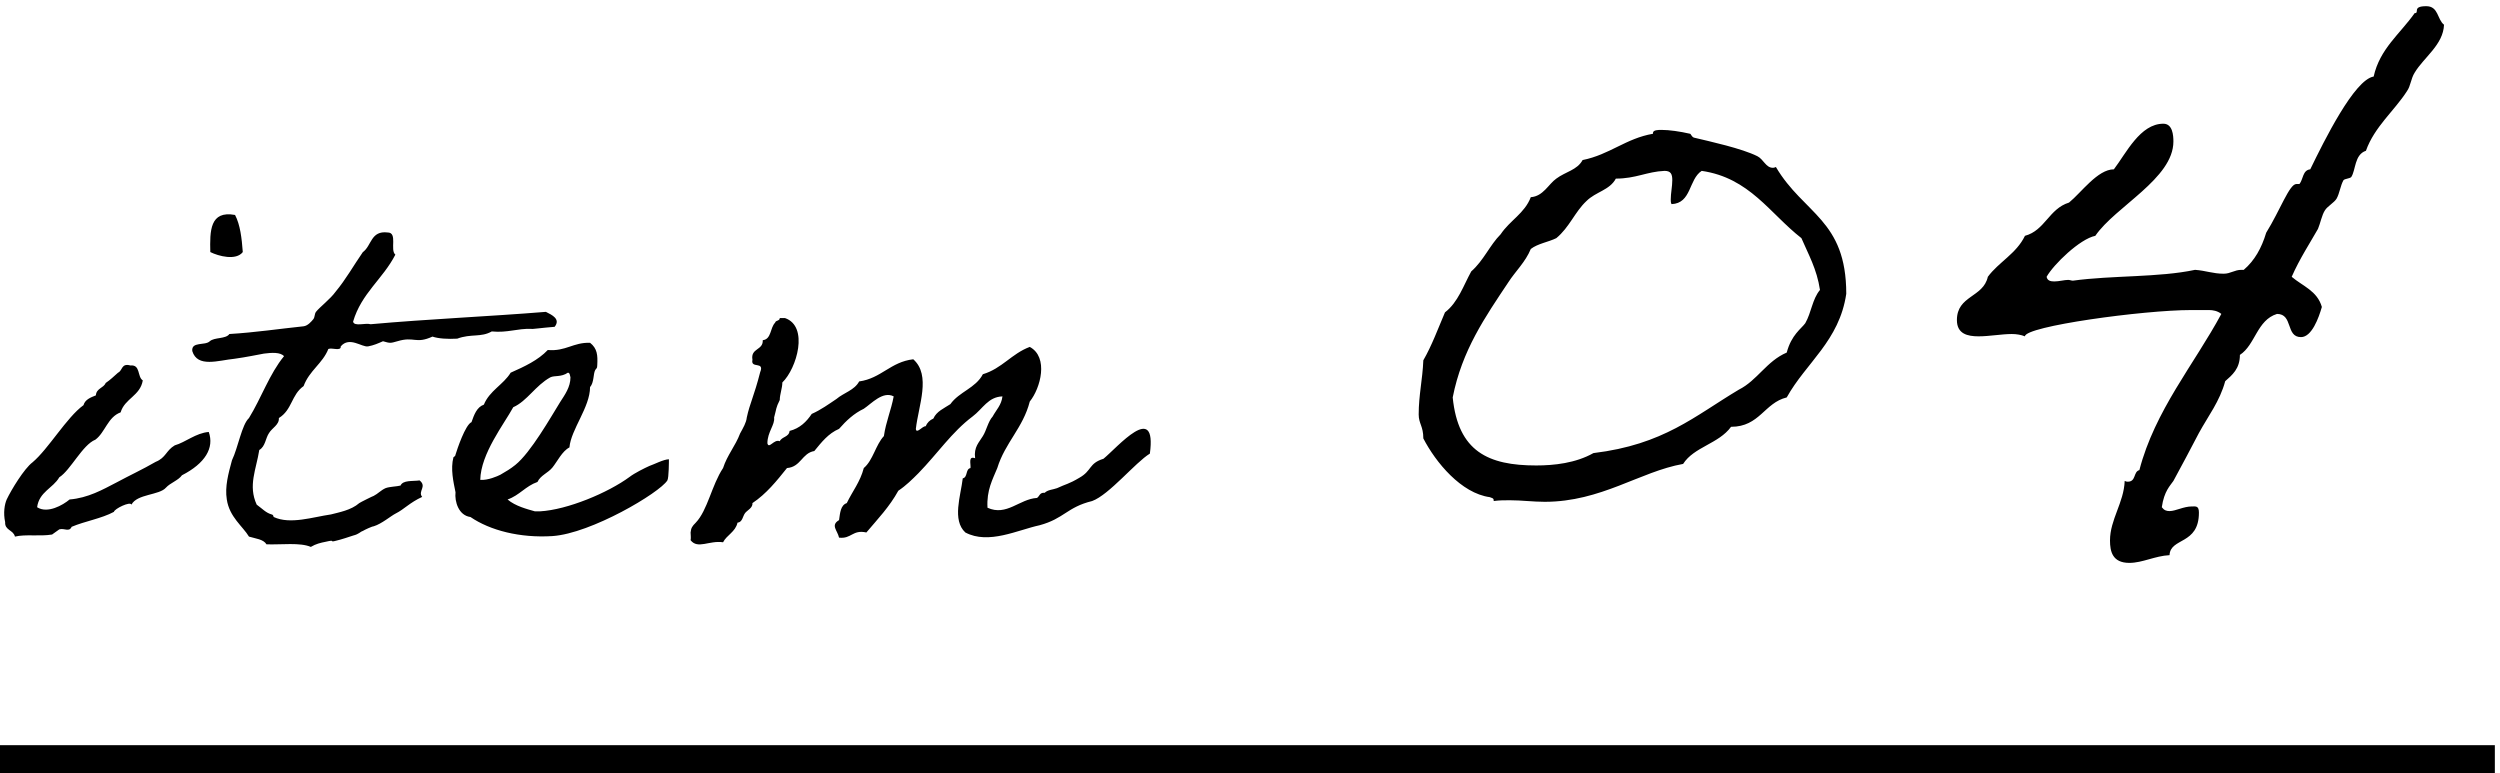
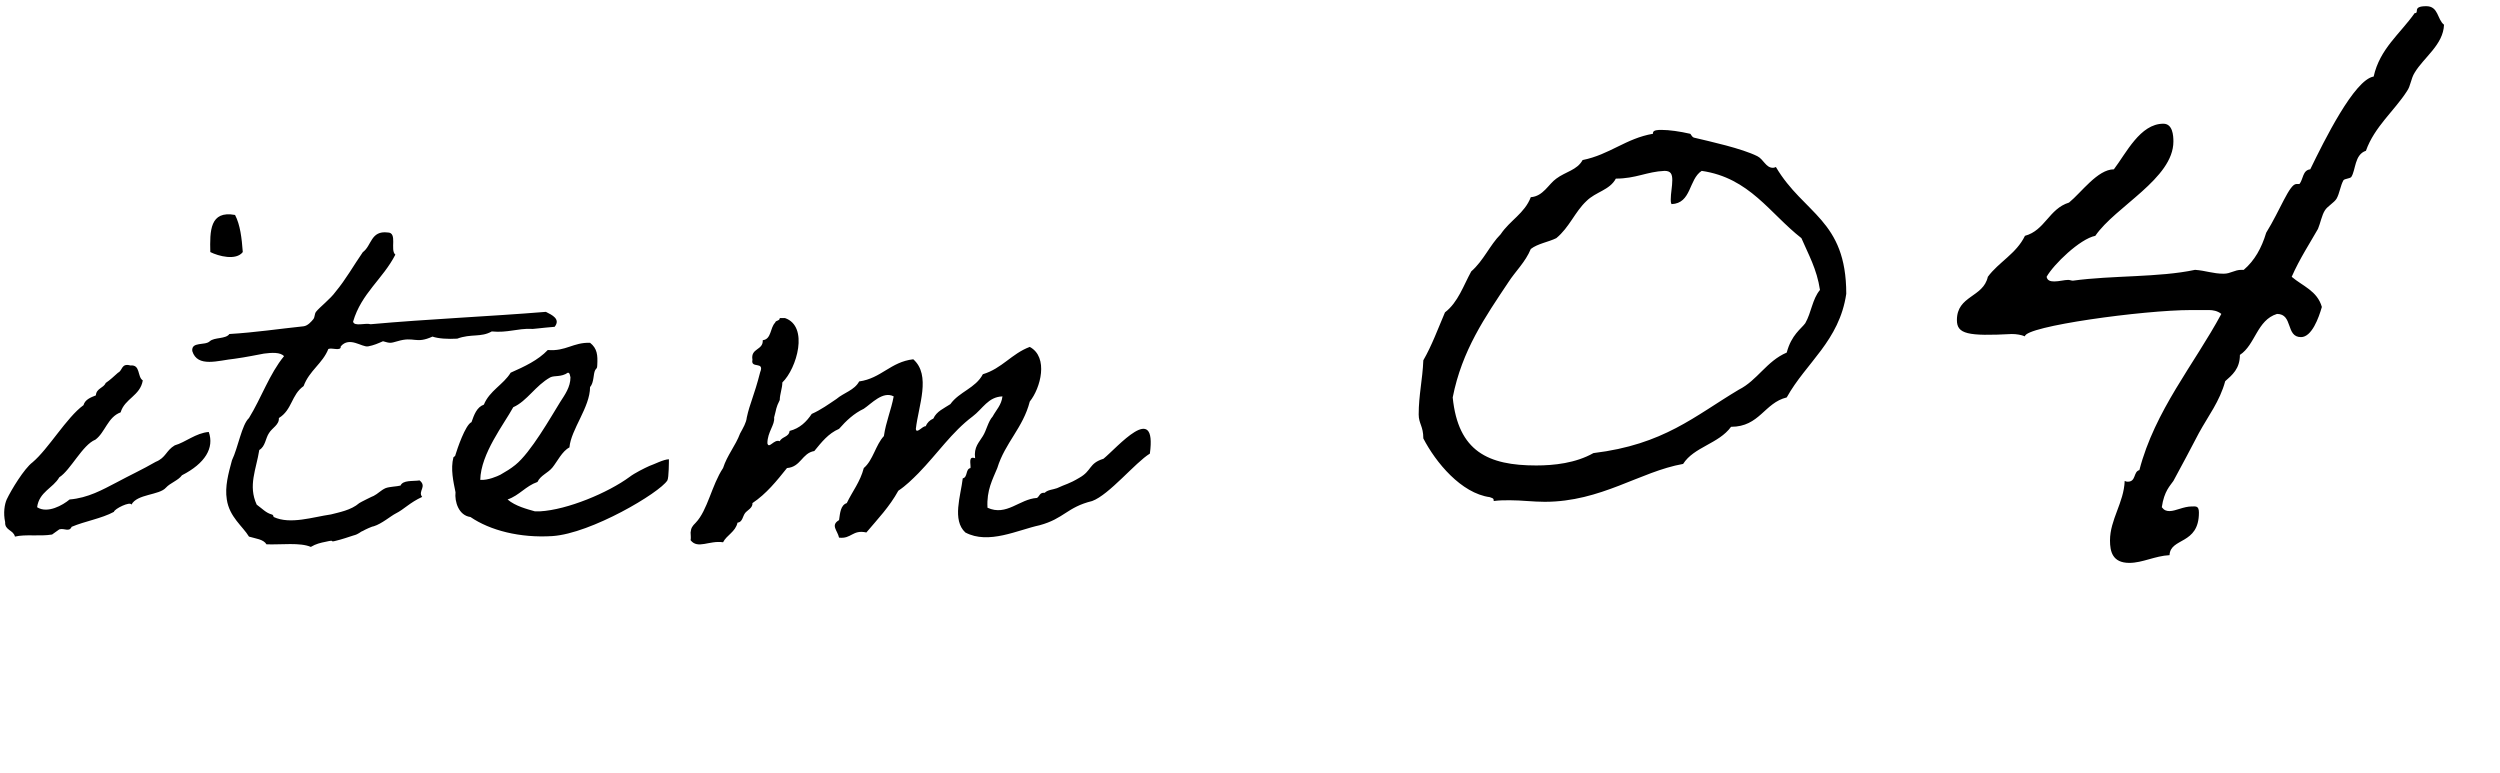
<svg xmlns="http://www.w3.org/2000/svg" width="97" height="30" viewBox="0 0 97 30" fill="none">
-   <path d="M6.44 18.92C6.18 19.22 5.32 19.16 5.1 19.58C5.06 19.44 4.44 19.74 4.42 19.86C3.94 20.12 3.3 20.22 2.78 20.44C2.68 20.66 2.5 20.48 2.3 20.54C2.26 20.56 2.06 20.72 2.02 20.74C1.52 20.82 1 20.72 0.58 20.82C0.52 20.56 0.18 20.58 0.2 20.26C0.12 19.9 0.18 19.56 0.26 19.38C0.44 19 0.94 18.18 1.26 17.94C1.88 17.42 2.58 16.2 3.24 15.72C3.3 15.5 3.52 15.42 3.72 15.34C3.74 15.06 4.02 15.06 4.1 14.86C4.28 14.74 4.42 14.6 4.58 14.46C4.76 14.38 4.7 14.08 5.06 14.18C5.46 14.14 5.32 14.62 5.54 14.76C5.44 15.36 4.84 15.46 4.68 16C4.18 16.18 4.08 16.78 3.7 17.06C3.2 17.26 2.74 18.24 2.3 18.52C2.06 18.94 1.52 19.08 1.44 19.68C1.84 19.94 2.44 19.6 2.7 19.38C3.42 19.32 3.98 19 4.52 18.72C5.04 18.44 5.52 18.22 6.04 17.92C6.44 17.76 6.44 17.48 6.78 17.28C7.2 17.16 7.6 16.8 8.1 16.76C8.32 17.38 7.96 17.98 7.06 18.44C6.92 18.64 6.6 18.74 6.44 18.92ZM8.16 9.78C8.14 8.96 8.14 8.16 9.12 8.34C9.32 8.72 9.38 9.24 9.42 9.78C9.16 10.12 8.48 9.94 8.16 9.78ZM16.28 18.64C16.58 18.88 16.2 19.06 16.38 19.28C15.9 19.5 15.68 19.76 15.36 19.92C15.16 20.02 14.82 20.32 14.5 20.42C14.44 20.42 14.14 20.56 14.08 20.6C13.96 20.64 13.94 20.72 13.7 20.78C13.58 20.82 13.22 20.94 13.04 20.98C12.74 21.06 13.06 20.92 12.64 21.02C12.44 21.06 12.26 21.1 12.06 21.22C11.64 21.04 10.92 21.14 10.34 21.12C10.22 20.92 9.92 20.9 9.66 20.82C9.42 20.42 8.9 20.06 8.8 19.38C8.72 18.88 8.86 18.38 9 17.86C9.24 17.36 9.38 16.48 9.66 16.22C10.14 15.44 10.46 14.5 11.02 13.82C10.88 13.66 10.54 13.68 10.24 13.72C10.02 13.76 9.54 13.86 9.1 13.92C8.48 13.98 7.66 14.28 7.46 13.62C7.42 13.24 7.96 13.42 8.14 13.24C8.32 13.08 8.76 13.16 8.9 12.96C9.9 12.9 10.82 12.76 11.78 12.66C11.94 12.64 12.08 12.48 12.16 12.38C12.22 12.3 12.2 12.18 12.26 12.1C12.4 11.92 12.82 11.6 13.02 11.32C13.42 10.84 13.72 10.3 14.08 9.78C14.42 9.54 14.38 8.94 15.04 9.02C15.44 9.02 15.12 9.7 15.34 9.88C14.86 10.82 14.02 11.38 13.7 12.48C13.74 12.68 14.18 12.52 14.38 12.58C16.6 12.38 18.96 12.28 21.18 12.1C21.42 12.22 21.76 12.38 21.52 12.68C21.02 12.72 20.6 12.78 20.62 12.76C20.06 12.74 19.7 12.92 19.08 12.86C18.66 13.1 18.28 12.94 17.74 13.14C17.36 13.16 17.02 13.14 16.78 13.06C16.12 13.36 16.08 13.04 15.42 13.24C15.14 13.32 15.14 13.32 14.86 13.24C14.68 13.32 14.5 13.4 14.28 13.44C14.04 13.48 13.56 13.04 13.22 13.44C13.24 13.64 12.88 13.48 12.74 13.54C12.52 14.1 12 14.38 11.78 14.98C11.3 15.32 11.34 15.9 10.82 16.22C10.84 16.48 10.56 16.6 10.44 16.8C10.3 17 10.3 17.32 10.06 17.46C9.94 18.22 9.62 18.84 9.96 19.58C10.18 19.74 10.32 19.9 10.54 19.96C10.62 19.98 10.6 20.04 10.62 20.06C11.26 20.36 12.14 20.06 12.84 19.96C13.14 19.88 13.62 19.8 13.94 19.52C13.96 19.5 14.48 19.24 14.5 19.24C14.66 19.16 14.78 19.02 14.96 18.94C15.12 18.88 15.38 18.88 15.54 18.84C15.64 18.62 16 18.68 16.28 18.64ZM25.954 17.82C25.954 17.86 25.954 18.54 25.894 18.64C25.594 19.12 22.934 20.7 21.434 20.8C20.174 20.88 19.014 20.58 18.254 20.06C17.794 20 17.634 19.46 17.674 19.1C17.594 18.7 17.474 18.2 17.594 17.74C17.594 17.74 17.674 17.7 17.674 17.64C17.734 17.44 18.054 16.48 18.294 16.38C18.394 16.1 18.494 15.8 18.774 15.7C18.994 15.16 19.534 14.92 19.814 14.46C20.354 14.22 20.874 13.98 21.254 13.58C21.954 13.64 22.234 13.28 22.894 13.3C23.174 13.52 23.194 13.78 23.174 14.16C23.174 14.32 23.134 14.28 23.094 14.36C23.014 14.5 23.054 14.84 22.894 15.02C22.894 15.8 22.154 16.66 22.094 17.36C21.814 17.5 21.614 17.92 21.434 18.14C21.254 18.36 20.974 18.44 20.854 18.7C20.394 18.86 20.154 19.22 19.694 19.38C19.994 19.64 20.474 19.76 20.754 19.84H20.954C22.014 19.78 23.594 19.12 24.434 18.5C24.614 18.36 25.014 18.16 25.194 18.08C25.374 18.02 25.754 17.82 25.954 17.82ZM22.034 14.46C21.774 14.64 21.514 14.56 21.354 14.64C20.774 14.96 20.454 15.56 19.914 15.8C19.554 16.46 18.654 17.6 18.634 18.62C18.934 18.64 19.294 18.48 19.414 18.42C19.654 18.28 19.794 18.2 19.994 18.04C20.594 17.56 21.374 16.18 21.734 15.6C21.914 15.32 22.134 15.02 22.134 14.64C22.114 14.58 22.114 14.46 22.034 14.46ZM44.615 17.6C44.055 17.94 43.035 19.2 42.375 19.44C41.395 19.68 41.295 20.12 40.335 20.38C39.495 20.56 38.355 21.14 37.455 20.66C36.935 20.18 37.275 19.24 37.355 18.56C37.555 18.52 37.455 18.2 37.655 18.16C37.675 18 37.555 17.68 37.835 17.78C37.775 17.34 37.995 17.16 38.135 16.92C38.275 16.7 38.335 16.36 38.515 16.16C38.655 15.9 38.855 15.72 38.895 15.38C38.335 15.4 38.135 15.86 37.735 16.16C36.935 16.76 36.375 17.6 35.635 18.36C35.395 18.6 35.155 18.84 34.855 19.04C34.515 19.66 34.055 20.14 33.615 20.66C33.075 20.54 33.035 20.92 32.555 20.86C32.495 20.58 32.215 20.38 32.555 20.18C32.595 19.9 32.615 19.6 32.855 19.52C33.075 19.06 33.375 18.7 33.515 18.16C33.875 17.86 33.975 17.26 34.295 16.92C34.375 16.36 34.575 15.92 34.675 15.38C34.255 15.16 33.815 15.66 33.515 15.86C33.135 16.04 32.835 16.32 32.555 16.64C32.135 16.82 31.875 17.16 31.595 17.5C31.115 17.58 31.075 18.12 30.535 18.16C30.135 18.66 29.735 19.16 29.195 19.52C29.215 19.7 28.995 19.8 28.915 19.9C28.815 20.02 28.815 20.26 28.615 20.28C28.535 20.64 28.195 20.76 28.055 21.04C27.515 20.96 27.075 21.32 26.795 20.96C26.815 20.86 26.795 20.76 26.795 20.66C26.815 20.48 26.855 20.42 26.995 20.28C27.455 19.8 27.615 18.82 28.055 18.16C28.215 17.66 28.535 17.3 28.715 16.82C28.835 16.6 28.955 16.4 28.975 16.2C29.095 15.64 29.255 15.38 29.495 14.44C29.675 14 29.115 14.32 29.195 13.96C29.115 13.5 29.615 13.6 29.595 13.2C29.935 13.16 29.875 12.72 30.075 12.52C30.095 12.42 30.255 12.46 30.255 12.34H30.455C31.395 12.66 30.915 14.3 30.355 14.84C30.355 15.06 30.255 15.3 30.255 15.52C30.095 15.84 30.135 15.84 30.035 16.2C30.075 16.48 29.775 16.76 29.775 17.2C29.835 17.44 30.035 17.02 30.255 17.12C30.335 16.94 30.615 16.96 30.635 16.72C31.035 16.62 31.295 16.36 31.495 16.06C31.855 15.9 32.155 15.68 32.455 15.48C32.735 15.24 33.155 15.14 33.335 14.8C34.195 14.68 34.555 14.04 35.435 13.94C36.135 14.56 35.635 15.74 35.535 16.64C35.555 16.86 35.795 16.52 35.915 16.54C35.975 16.4 36.075 16.3 36.215 16.24C36.335 15.96 36.635 15.84 36.875 15.68C37.215 15.2 37.855 15.06 38.135 14.52C38.875 14.3 39.255 13.72 39.955 13.46C40.695 13.86 40.375 15.06 39.955 15.58C39.695 16.6 38.995 17.18 38.695 18.16C38.515 18.6 38.275 19.02 38.315 19.7C39.055 20.04 39.555 19.36 40.235 19.32C40.335 19.26 40.335 19.1 40.535 19.12C40.655 19 40.855 19 41.015 18.94C41.355 18.78 41.475 18.78 41.875 18.54C42.375 18.26 42.235 17.98 42.815 17.8C43.355 17.36 44.895 15.54 44.615 17.6ZM61.405 6.21C62.455 6 63.085 5.37 64.135 5.19V5.16C64.135 5.04 64.345 5.04 64.465 5.04C64.765 5.04 65.185 5.1 65.575 5.19C65.605 5.19 65.635 5.31 65.725 5.34C66.355 5.49 67.585 5.76 68.185 6.06C68.425 6.18 68.515 6.51 68.785 6.51C68.815 6.51 68.845 6.51 68.905 6.48C69.985 8.31 71.635 8.52 71.635 11.4C71.365 13.23 70.075 14.07 69.325 15.42C68.455 15.63 68.275 16.56 67.165 16.56C66.685 17.22 65.725 17.34 65.305 18C63.625 18.3 62.125 19.47 59.935 19.47C59.485 19.47 59.035 19.41 58.585 19.41C58.375 19.41 58.165 19.41 57.955 19.44V19.41C57.955 19.32 57.865 19.32 57.805 19.29C56.695 19.14 55.705 17.94 55.225 17.01C55.225 16.53 55.045 16.44 55.045 16.08C55.045 15.33 55.195 14.73 55.225 13.98C55.555 13.41 55.795 12.75 56.065 12.12C56.575 11.73 56.785 11.07 57.085 10.53C57.565 10.11 57.805 9.51 58.225 9.09C58.585 8.55 59.155 8.28 59.395 7.65C59.875 7.62 60.085 7.14 60.385 6.93C60.745 6.66 61.195 6.6 61.405 6.21ZM64.585 6.63C63.895 6.66 63.475 6.93 62.695 6.93C62.455 7.38 61.915 7.44 61.555 7.8C61.105 8.22 60.895 8.82 60.385 9.24C60.085 9.39 59.665 9.45 59.395 9.66C59.185 10.17 58.795 10.53 58.525 10.95C57.625 12.3 56.725 13.59 56.365 15.42C56.575 17.52 57.745 18.06 59.605 18.06C60.295 18.06 61.135 17.97 61.825 17.58C64.555 17.25 65.755 16.14 67.465 15.12C68.185 14.76 68.545 14.01 69.325 13.68C69.505 12.99 69.895 12.75 70.045 12.54C70.285 12.12 70.315 11.61 70.615 11.25C70.495 10.44 70.165 9.87 69.895 9.24C68.665 8.28 67.885 6.9 66.025 6.63C65.515 6.96 65.635 7.89 64.855 7.92C64.825 7.86 64.825 7.8 64.825 7.74C64.825 7.5 64.885 7.23 64.885 6.99C64.885 6.75 64.825 6.63 64.585 6.63ZM94.138 0.24C94.618 0.24 94.558 0.75 94.828 0.96C94.798 1.74 94.048 2.22 93.688 2.82C93.538 3.06 93.538 3.33 93.388 3.54C92.908 4.29 92.128 4.92 91.798 5.85C91.348 6 91.408 6.6 91.228 6.87C91.168 6.93 90.988 6.93 90.928 6.99C90.808 7.2 90.778 7.5 90.658 7.71C90.568 7.86 90.298 8.01 90.208 8.16C90.088 8.34 90.028 8.67 89.938 8.88C89.668 9.36 89.218 10.05 88.918 10.74C89.338 11.1 89.908 11.28 90.088 11.91C89.968 12.33 89.698 13.08 89.278 13.08C88.678 13.08 88.978 12.18 88.348 12.18C87.568 12.42 87.508 13.38 86.908 13.77C86.908 14.31 86.608 14.55 86.338 14.79C86.128 15.57 85.678 16.14 85.318 16.8C84.988 17.43 84.688 18 84.328 18.66C84.208 18.84 83.968 19.05 83.878 19.68C83.968 19.8 84.058 19.83 84.178 19.83C84.418 19.83 84.718 19.65 85.048 19.65C85.198 19.65 85.318 19.62 85.318 19.89C85.318 21.15 84.208 20.85 84.178 21.54C83.608 21.57 83.128 21.84 82.618 21.84C81.958 21.84 81.868 21.39 81.868 20.97C81.868 20.16 82.408 19.5 82.438 18.66C82.498 18.69 82.528 18.69 82.558 18.69C82.888 18.69 82.768 18.3 83.008 18.24C83.608 15.93 85.138 14.13 86.188 12.18C86.038 12.06 85.858 12.03 85.708 12.03H85.018C83.158 12.03 78.568 12.66 78.568 13.05C78.418 12.99 78.238 12.96 78.058 12.96C77.668 12.96 77.188 13.05 76.768 13.05C76.348 13.05 75.928 12.96 75.928 12.42C75.928 11.46 76.948 11.55 77.128 10.74C77.548 10.17 78.238 9.84 78.568 9.15C79.348 8.94 79.498 8.1 80.278 7.86C80.758 7.47 81.388 6.57 82.018 6.57C82.498 5.94 83.038 4.8 83.938 4.8C84.298 4.8 84.328 5.25 84.328 5.49C84.328 6.93 82.078 8.01 81.298 9.15C80.698 9.27 79.678 10.26 79.408 10.74C79.438 10.89 79.558 10.92 79.708 10.92C79.888 10.92 80.098 10.86 80.248 10.86C80.308 10.86 80.368 10.89 80.428 10.89C81.958 10.68 83.758 10.77 85.168 10.47C85.588 10.5 85.858 10.62 86.278 10.62C86.548 10.62 86.698 10.47 86.968 10.47H87.058C87.478 10.11 87.748 9.63 87.928 9.03C88.468 8.16 88.828 7.14 89.098 7.14H89.218C89.368 6.96 89.338 6.6 89.638 6.57C90.178 5.46 91.348 3.09 92.098 2.97C92.338 1.89 93.118 1.32 93.688 0.51C93.898 0.51 93.568 0.24 94.138 0.24Z" fill="black" />
-   <rect y="28.913" width="96.8" height="1.087" fill="black" />
+   <path d="M6.44 18.92C6.18 19.22 5.32 19.16 5.1 19.58C5.06 19.44 4.44 19.74 4.42 19.86C3.94 20.12 3.3 20.22 2.78 20.44C2.68 20.66 2.5 20.48 2.3 20.54C2.26 20.56 2.06 20.72 2.02 20.74C1.52 20.82 1 20.72 0.58 20.82C0.52 20.56 0.18 20.58 0.2 20.26C0.12 19.9 0.18 19.56 0.26 19.38C0.44 19 0.94 18.18 1.26 17.94C1.88 17.42 2.58 16.2 3.24 15.72C3.3 15.5 3.52 15.42 3.72 15.34C3.74 15.06 4.02 15.06 4.1 14.86C4.28 14.74 4.42 14.6 4.58 14.46C4.76 14.38 4.7 14.08 5.06 14.18C5.46 14.14 5.32 14.62 5.54 14.76C5.44 15.36 4.84 15.46 4.68 16C4.18 16.18 4.08 16.78 3.7 17.06C3.2 17.26 2.74 18.24 2.3 18.52C2.06 18.94 1.52 19.08 1.44 19.68C1.84 19.94 2.44 19.6 2.7 19.38C3.42 19.32 3.98 19 4.52 18.72C5.04 18.44 5.52 18.22 6.04 17.92C6.44 17.76 6.44 17.48 6.78 17.28C7.2 17.16 7.6 16.8 8.1 16.76C8.32 17.38 7.96 17.98 7.06 18.44C6.92 18.64 6.6 18.74 6.44 18.92ZM8.16 9.78C8.14 8.96 8.14 8.16 9.12 8.34C9.32 8.72 9.38 9.24 9.42 9.78C9.16 10.12 8.48 9.94 8.16 9.78ZM16.28 18.64C16.58 18.88 16.2 19.06 16.38 19.28C15.9 19.5 15.68 19.76 15.36 19.92C15.16 20.02 14.82 20.32 14.5 20.42C14.44 20.42 14.14 20.56 14.08 20.6C13.96 20.64 13.94 20.72 13.7 20.78C13.58 20.82 13.22 20.94 13.04 20.98C12.74 21.06 13.06 20.92 12.64 21.02C12.44 21.06 12.26 21.1 12.06 21.22C11.64 21.04 10.92 21.14 10.34 21.12C10.22 20.92 9.92 20.9 9.66 20.82C9.42 20.42 8.9 20.06 8.8 19.38C8.72 18.88 8.86 18.38 9 17.86C9.24 17.36 9.38 16.48 9.66 16.22C10.14 15.44 10.46 14.5 11.02 13.82C10.88 13.66 10.54 13.68 10.24 13.72C10.02 13.76 9.54 13.86 9.1 13.92C8.48 13.98 7.66 14.28 7.46 13.62C7.42 13.24 7.96 13.42 8.14 13.24C8.32 13.08 8.76 13.16 8.9 12.96C9.9 12.9 10.82 12.76 11.78 12.66C11.94 12.64 12.08 12.48 12.16 12.38C12.22 12.3 12.2 12.18 12.26 12.1C12.4 11.92 12.82 11.6 13.02 11.32C13.42 10.84 13.72 10.3 14.08 9.78C14.42 9.54 14.38 8.94 15.04 9.02C15.44 9.02 15.12 9.7 15.34 9.88C14.86 10.82 14.02 11.38 13.7 12.48C13.74 12.68 14.18 12.52 14.38 12.58C16.6 12.38 18.96 12.28 21.18 12.1C21.42 12.22 21.76 12.38 21.52 12.68C21.02 12.72 20.6 12.78 20.62 12.76C20.06 12.74 19.7 12.92 19.08 12.86C18.66 13.1 18.28 12.94 17.74 13.14C17.36 13.16 17.02 13.14 16.78 13.06C16.12 13.36 16.08 13.04 15.42 13.24C15.14 13.32 15.14 13.32 14.86 13.24C14.68 13.32 14.5 13.4 14.28 13.44C14.04 13.48 13.56 13.04 13.22 13.44C13.24 13.64 12.88 13.48 12.74 13.54C12.52 14.1 12 14.38 11.78 14.98C11.3 15.32 11.34 15.9 10.82 16.22C10.84 16.48 10.56 16.6 10.44 16.8C10.3 17 10.3 17.32 10.06 17.46C9.94 18.22 9.62 18.84 9.96 19.58C10.18 19.74 10.32 19.9 10.54 19.96C10.62 19.98 10.6 20.04 10.62 20.06C11.26 20.36 12.14 20.06 12.84 19.96C13.14 19.88 13.62 19.8 13.94 19.52C13.96 19.5 14.48 19.24 14.5 19.24C14.66 19.16 14.78 19.02 14.96 18.94C15.12 18.88 15.38 18.88 15.54 18.84C15.64 18.62 16 18.68 16.28 18.64ZM25.954 17.82C25.954 17.86 25.954 18.54 25.894 18.64C25.594 19.12 22.934 20.7 21.434 20.8C20.174 20.88 19.014 20.58 18.254 20.06C17.794 20 17.634 19.46 17.674 19.1C17.594 18.7 17.474 18.2 17.594 17.74C17.594 17.74 17.674 17.7 17.674 17.64C17.734 17.44 18.054 16.48 18.294 16.38C18.394 16.1 18.494 15.8 18.774 15.7C18.994 15.16 19.534 14.92 19.814 14.46C20.354 14.22 20.874 13.98 21.254 13.58C21.954 13.64 22.234 13.28 22.894 13.3C23.174 13.52 23.194 13.78 23.174 14.16C23.174 14.32 23.134 14.28 23.094 14.36C23.014 14.5 23.054 14.84 22.894 15.02C22.894 15.8 22.154 16.66 22.094 17.36C21.814 17.5 21.614 17.92 21.434 18.14C21.254 18.36 20.974 18.44 20.854 18.7C20.394 18.86 20.154 19.22 19.694 19.38C19.994 19.64 20.474 19.76 20.754 19.84H20.954C22.014 19.78 23.594 19.12 24.434 18.5C24.614 18.36 25.014 18.16 25.194 18.08C25.374 18.02 25.754 17.82 25.954 17.82ZM22.034 14.46C21.774 14.64 21.514 14.56 21.354 14.64C20.774 14.96 20.454 15.56 19.914 15.8C19.554 16.46 18.654 17.6 18.634 18.62C18.934 18.64 19.294 18.48 19.414 18.42C19.654 18.28 19.794 18.2 19.994 18.04C20.594 17.56 21.374 16.18 21.734 15.6C21.914 15.32 22.134 15.02 22.134 14.64C22.114 14.58 22.114 14.46 22.034 14.46ZM44.615 17.6C44.055 17.94 43.035 19.2 42.375 19.44C41.395 19.68 41.295 20.12 40.335 20.38C39.495 20.56 38.355 21.14 37.455 20.66C36.935 20.18 37.275 19.24 37.355 18.56C37.555 18.52 37.455 18.2 37.655 18.16C37.675 18 37.555 17.68 37.835 17.78C37.775 17.34 37.995 17.16 38.135 16.92C38.275 16.7 38.335 16.36 38.515 16.16C38.655 15.9 38.855 15.72 38.895 15.38C38.335 15.4 38.135 15.86 37.735 16.16C36.935 16.76 36.375 17.6 35.635 18.36C35.395 18.6 35.155 18.84 34.855 19.04C34.515 19.66 34.055 20.14 33.615 20.66C33.075 20.54 33.035 20.92 32.555 20.86C32.495 20.58 32.215 20.38 32.555 20.18C32.595 19.9 32.615 19.6 32.855 19.52C33.075 19.06 33.375 18.7 33.515 18.16C33.875 17.86 33.975 17.26 34.295 16.92C34.375 16.36 34.575 15.92 34.675 15.38C34.255 15.16 33.815 15.66 33.515 15.86C33.135 16.04 32.835 16.32 32.555 16.64C32.135 16.82 31.875 17.16 31.595 17.5C31.115 17.58 31.075 18.12 30.535 18.16C30.135 18.66 29.735 19.16 29.195 19.52C29.215 19.7 28.995 19.8 28.915 19.9C28.815 20.02 28.815 20.26 28.615 20.28C28.535 20.64 28.195 20.76 28.055 21.04C27.515 20.96 27.075 21.32 26.795 20.96C26.815 20.86 26.795 20.76 26.795 20.66C26.815 20.48 26.855 20.42 26.995 20.28C27.455 19.8 27.615 18.82 28.055 18.16C28.215 17.66 28.535 17.3 28.715 16.82C28.835 16.6 28.955 16.4 28.975 16.2C29.095 15.64 29.255 15.38 29.495 14.44C29.675 14 29.115 14.32 29.195 13.96C29.115 13.5 29.615 13.6 29.595 13.2C29.935 13.16 29.875 12.72 30.075 12.52C30.095 12.42 30.255 12.46 30.255 12.34H30.455C31.395 12.66 30.915 14.3 30.355 14.84C30.355 15.06 30.255 15.3 30.255 15.52C30.095 15.84 30.135 15.84 30.035 16.2C30.075 16.48 29.775 16.76 29.775 17.2C29.835 17.44 30.035 17.02 30.255 17.12C30.335 16.94 30.615 16.96 30.635 16.72C31.035 16.62 31.295 16.36 31.495 16.06C31.855 15.9 32.155 15.68 32.455 15.48C32.735 15.24 33.155 15.14 33.335 14.8C34.195 14.68 34.555 14.04 35.435 13.94C36.135 14.56 35.635 15.74 35.535 16.64C35.555 16.86 35.795 16.52 35.915 16.54C35.975 16.4 36.075 16.3 36.215 16.24C36.335 15.96 36.635 15.84 36.875 15.68C37.215 15.2 37.855 15.06 38.135 14.52C38.875 14.3 39.255 13.72 39.955 13.46C40.695 13.86 40.375 15.06 39.955 15.58C39.695 16.6 38.995 17.18 38.695 18.16C38.515 18.6 38.275 19.02 38.315 19.7C39.055 20.04 39.555 19.36 40.235 19.32C40.335 19.26 40.335 19.1 40.535 19.12C40.655 19 40.855 19 41.015 18.94C41.355 18.78 41.475 18.78 41.875 18.54C42.375 18.26 42.235 17.98 42.815 17.8C43.355 17.36 44.895 15.54 44.615 17.6ZM61.405 6.21C62.455 6 63.085 5.37 64.135 5.19V5.16C64.135 5.04 64.345 5.04 64.465 5.04C64.765 5.04 65.185 5.1 65.575 5.19C65.605 5.19 65.635 5.31 65.725 5.34C66.355 5.49 67.585 5.76 68.185 6.06C68.425 6.18 68.515 6.51 68.785 6.51C68.815 6.51 68.845 6.51 68.905 6.48C69.985 8.31 71.635 8.52 71.635 11.4C71.365 13.23 70.075 14.07 69.325 15.42C68.455 15.63 68.275 16.56 67.165 16.56C66.685 17.22 65.725 17.34 65.305 18C63.625 18.3 62.125 19.47 59.935 19.47C59.485 19.47 59.035 19.41 58.585 19.41C58.375 19.41 58.165 19.41 57.955 19.44V19.41C57.955 19.32 57.865 19.32 57.805 19.29C56.695 19.14 55.705 17.94 55.225 17.01C55.225 16.53 55.045 16.44 55.045 16.08C55.045 15.33 55.195 14.73 55.225 13.98C55.555 13.41 55.795 12.75 56.065 12.12C56.575 11.73 56.785 11.07 57.085 10.53C57.565 10.11 57.805 9.51 58.225 9.09C58.585 8.55 59.155 8.28 59.395 7.65C59.875 7.62 60.085 7.14 60.385 6.93C60.745 6.66 61.195 6.6 61.405 6.21ZM64.585 6.63C63.895 6.66 63.475 6.93 62.695 6.93C62.455 7.38 61.915 7.44 61.555 7.8C61.105 8.22 60.895 8.82 60.385 9.24C60.085 9.39 59.665 9.45 59.395 9.66C59.185 10.17 58.795 10.53 58.525 10.95C57.625 12.3 56.725 13.59 56.365 15.42C56.575 17.52 57.745 18.06 59.605 18.06C60.295 18.06 61.135 17.97 61.825 17.58C64.555 17.25 65.755 16.14 67.465 15.12C68.185 14.76 68.545 14.01 69.325 13.68C69.505 12.99 69.895 12.75 70.045 12.54C70.285 12.12 70.315 11.61 70.615 11.25C70.495 10.44 70.165 9.87 69.895 9.24C68.665 8.28 67.885 6.9 66.025 6.63C65.515 6.96 65.635 7.89 64.855 7.92C64.825 7.86 64.825 7.8 64.825 7.74C64.825 7.5 64.885 7.23 64.885 6.99C64.885 6.75 64.825 6.63 64.585 6.63ZM94.138 0.24C94.618 0.24 94.558 0.75 94.828 0.96C94.798 1.74 94.048 2.22 93.688 2.82C93.538 3.06 93.538 3.33 93.388 3.54C92.908 4.29 92.128 4.92 91.798 5.85C91.348 6 91.408 6.6 91.228 6.87C91.168 6.93 90.988 6.93 90.928 6.99C90.808 7.2 90.778 7.5 90.658 7.71C90.568 7.86 90.298 8.01 90.208 8.16C90.088 8.34 90.028 8.67 89.938 8.88C89.668 9.36 89.218 10.05 88.918 10.74C89.338 11.1 89.908 11.28 90.088 11.91C89.968 12.33 89.698 13.08 89.278 13.08C88.678 13.08 88.978 12.18 88.348 12.18C87.568 12.42 87.508 13.38 86.908 13.77C86.908 14.31 86.608 14.55 86.338 14.79C86.128 15.57 85.678 16.14 85.318 16.8C84.988 17.43 84.688 18 84.328 18.66C84.208 18.84 83.968 19.05 83.878 19.68C83.968 19.8 84.058 19.83 84.178 19.83C84.418 19.83 84.718 19.65 85.048 19.65C85.198 19.65 85.318 19.62 85.318 19.89C85.318 21.15 84.208 20.85 84.178 21.54C83.608 21.57 83.128 21.84 82.618 21.84C81.958 21.84 81.868 21.39 81.868 20.97C81.868 20.16 82.408 19.5 82.438 18.66C82.498 18.69 82.528 18.69 82.558 18.69C82.888 18.69 82.768 18.3 83.008 18.24C83.608 15.93 85.138 14.13 86.188 12.18C86.038 12.06 85.858 12.03 85.708 12.03H85.018C83.158 12.03 78.568 12.66 78.568 13.05C78.418 12.99 78.238 12.96 78.058 12.96C76.348 13.05 75.928 12.96 75.928 12.42C75.928 11.46 76.948 11.55 77.128 10.74C77.548 10.17 78.238 9.84 78.568 9.15C79.348 8.94 79.498 8.1 80.278 7.86C80.758 7.47 81.388 6.57 82.018 6.57C82.498 5.94 83.038 4.8 83.938 4.8C84.298 4.8 84.328 5.25 84.328 5.49C84.328 6.93 82.078 8.01 81.298 9.15C80.698 9.27 79.678 10.26 79.408 10.74C79.438 10.89 79.558 10.92 79.708 10.92C79.888 10.92 80.098 10.86 80.248 10.86C80.308 10.86 80.368 10.89 80.428 10.89C81.958 10.68 83.758 10.77 85.168 10.47C85.588 10.5 85.858 10.62 86.278 10.62C86.548 10.62 86.698 10.47 86.968 10.47H87.058C87.478 10.11 87.748 9.63 87.928 9.03C88.468 8.16 88.828 7.14 89.098 7.14H89.218C89.368 6.96 89.338 6.6 89.638 6.57C90.178 5.46 91.348 3.09 92.098 2.97C92.338 1.89 93.118 1.32 93.688 0.51C93.898 0.51 93.568 0.24 94.138 0.24Z" fill="black" />
</svg>